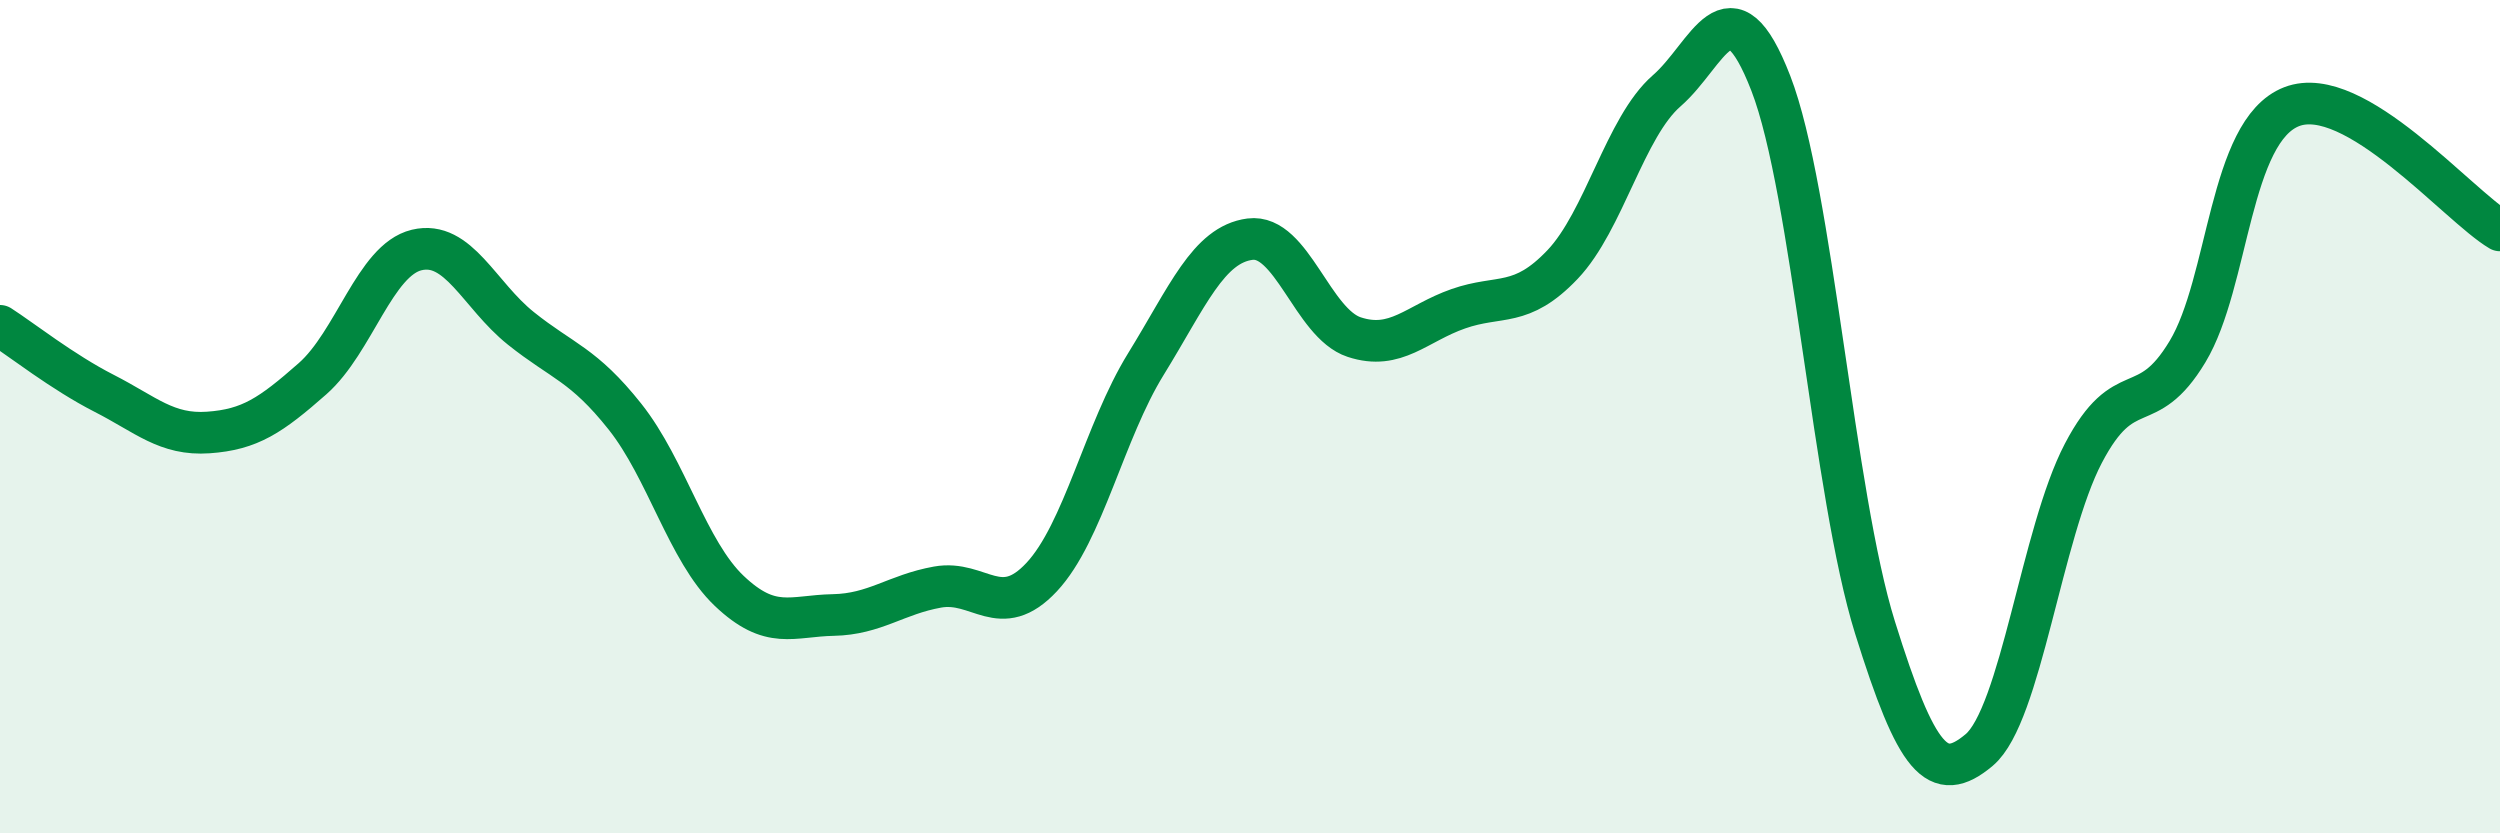
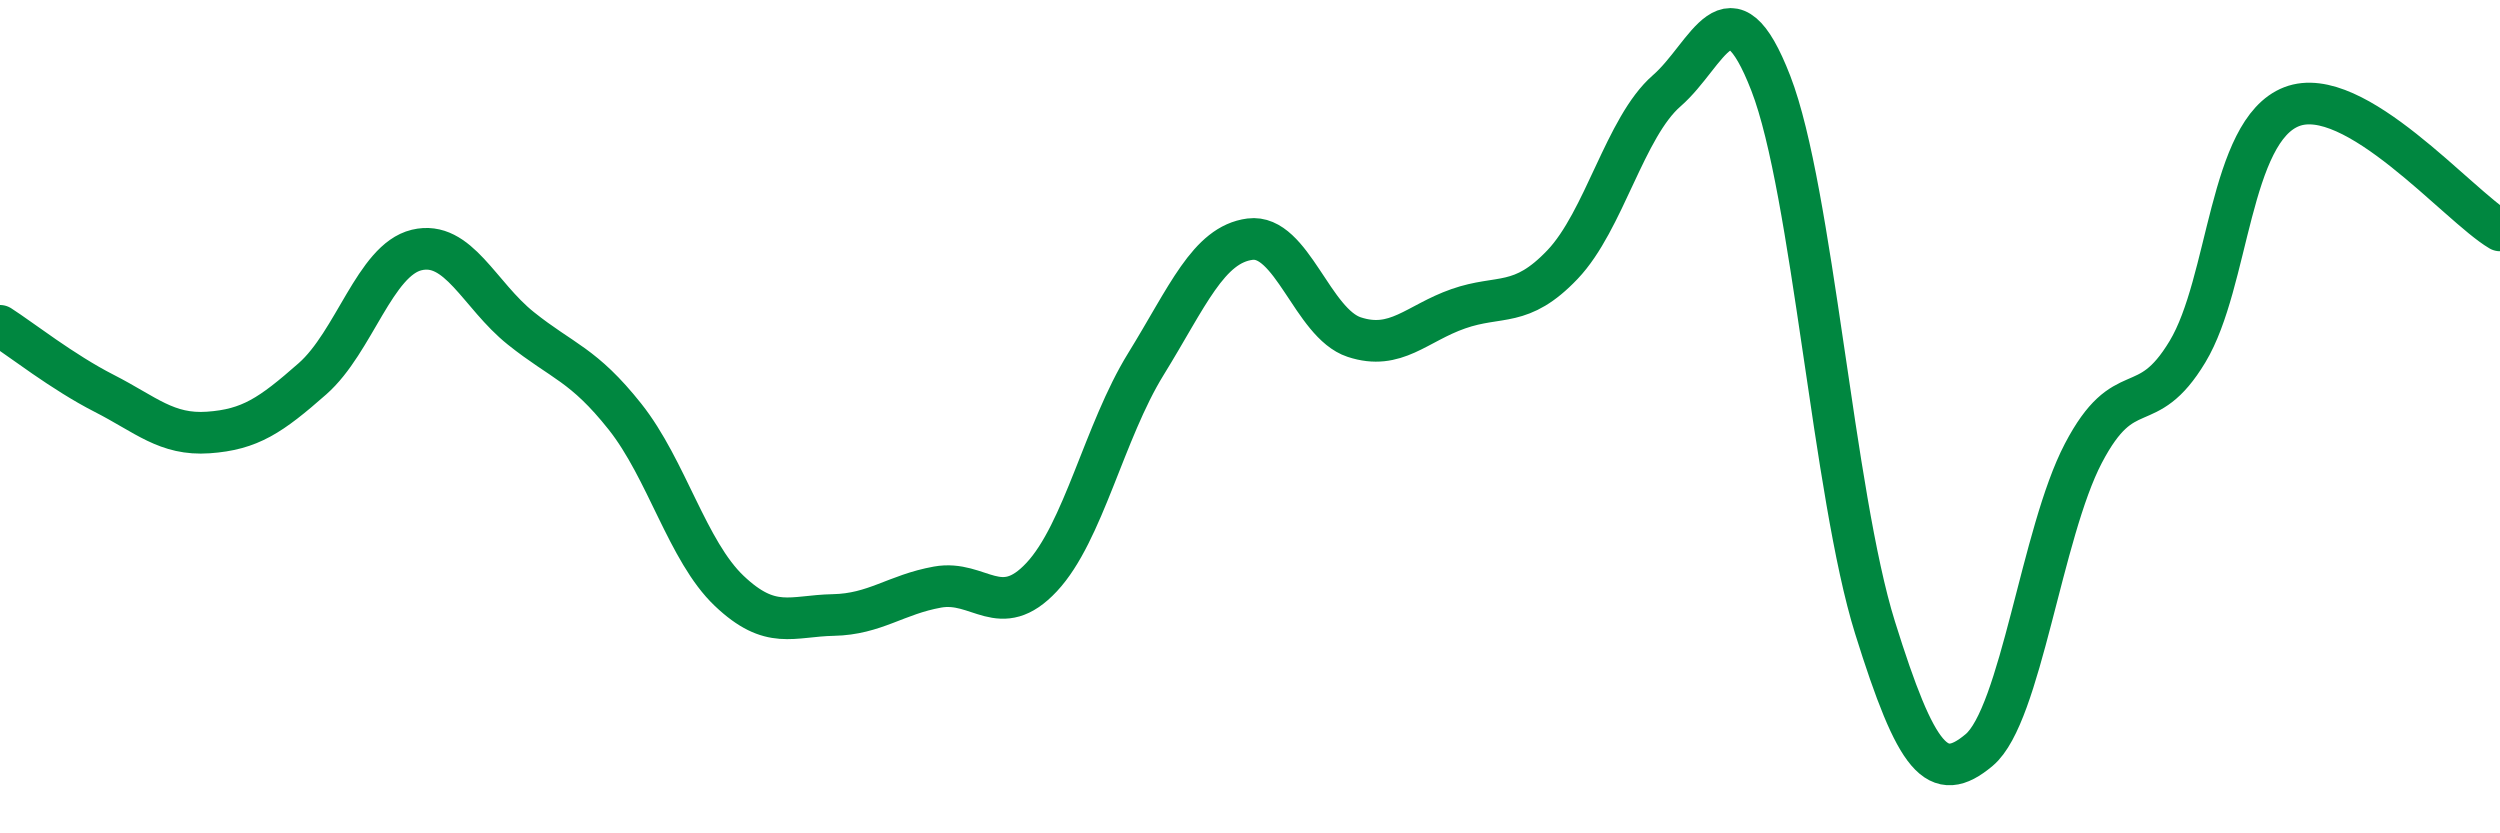
<svg xmlns="http://www.w3.org/2000/svg" width="60" height="20" viewBox="0 0 60 20">
-   <path d="M 0,7.82 C 0.5,8.14 1.5,8.93 2.5,9.44 C 3.5,9.95 4,10.45 5,10.38 C 6,10.31 6.5,9.97 7.5,9.09 C 8.5,8.21 9,6.24 10,6 C 11,5.76 11.5,7.08 12.5,7.88 C 13.5,8.68 14,8.74 15,10 C 16,11.26 16.5,13.23 17.5,14.18 C 18.5,15.13 19,14.78 20,14.76 C 21,14.74 21.5,14.27 22.5,14.09 C 23.5,13.91 24,14.92 25,13.85 C 26,12.78 26.5,10.36 27.5,8.74 C 28.5,7.12 29,5.87 30,5.74 C 31,5.61 31.5,7.76 32.5,8.09 C 33.5,8.42 34,7.76 35,7.41 C 36,7.06 36.5,7.4 37.5,6.35 C 38.5,5.3 39,3.05 40,2.18 C 41,1.31 41.5,-0.58 42.5,2 C 43.5,4.58 44,11.86 45,15.06 C 46,18.26 46.5,18.84 47.5,18 C 48.5,17.16 49,12.79 50,10.88 C 51,8.97 51.5,10.1 52.5,8.44 C 53.5,6.78 53.5,3.14 55,2.56 C 56.5,1.98 59,4.94 60,5.53L60 20L0 20Z" fill="#008740" opacity="0.1" stroke-linecap="round" stroke-linejoin="round" />
  <path d="M 0,7.82 C 0.5,8.14 1.5,8.93 2.5,9.44 C 3.5,9.95 4,10.45 5,10.38 C 6,10.31 6.5,9.97 7.5,9.09 C 8.5,8.21 9,6.24 10,6 C 11,5.76 11.5,7.08 12.5,7.88 C 13.5,8.68 14,8.74 15,10 C 16,11.26 16.5,13.23 17.5,14.18 C 18.5,15.13 19,14.78 20,14.76 C 21,14.74 21.5,14.27 22.5,14.09 C 23.5,13.91 24,14.92 25,13.85 C 26,12.78 26.5,10.36 27.5,8.74 C 28.5,7.12 29,5.87 30,5.74 C 31,5.61 31.5,7.76 32.5,8.09 C 33.5,8.42 34,7.76 35,7.41 C 36,7.06 36.5,7.4 37.5,6.35 C 38.5,5.3 39,3.05 40,2.18 C 41,1.31 41.5,-0.58 42.5,2 C 43.5,4.58 44,11.86 45,15.06 C 46,18.26 46.5,18.84 47.5,18 C 48.5,17.16 49,12.79 50,10.88 C 51,8.97 51.5,10.1 52.5,8.44 C 53.5,6.78 53.5,3.14 55,2.56 C 56.5,1.98 59,4.94 60,5.53" stroke="#008740" stroke-width="1" fill="none" stroke-linecap="round" stroke-linejoin="round" />
</svg>